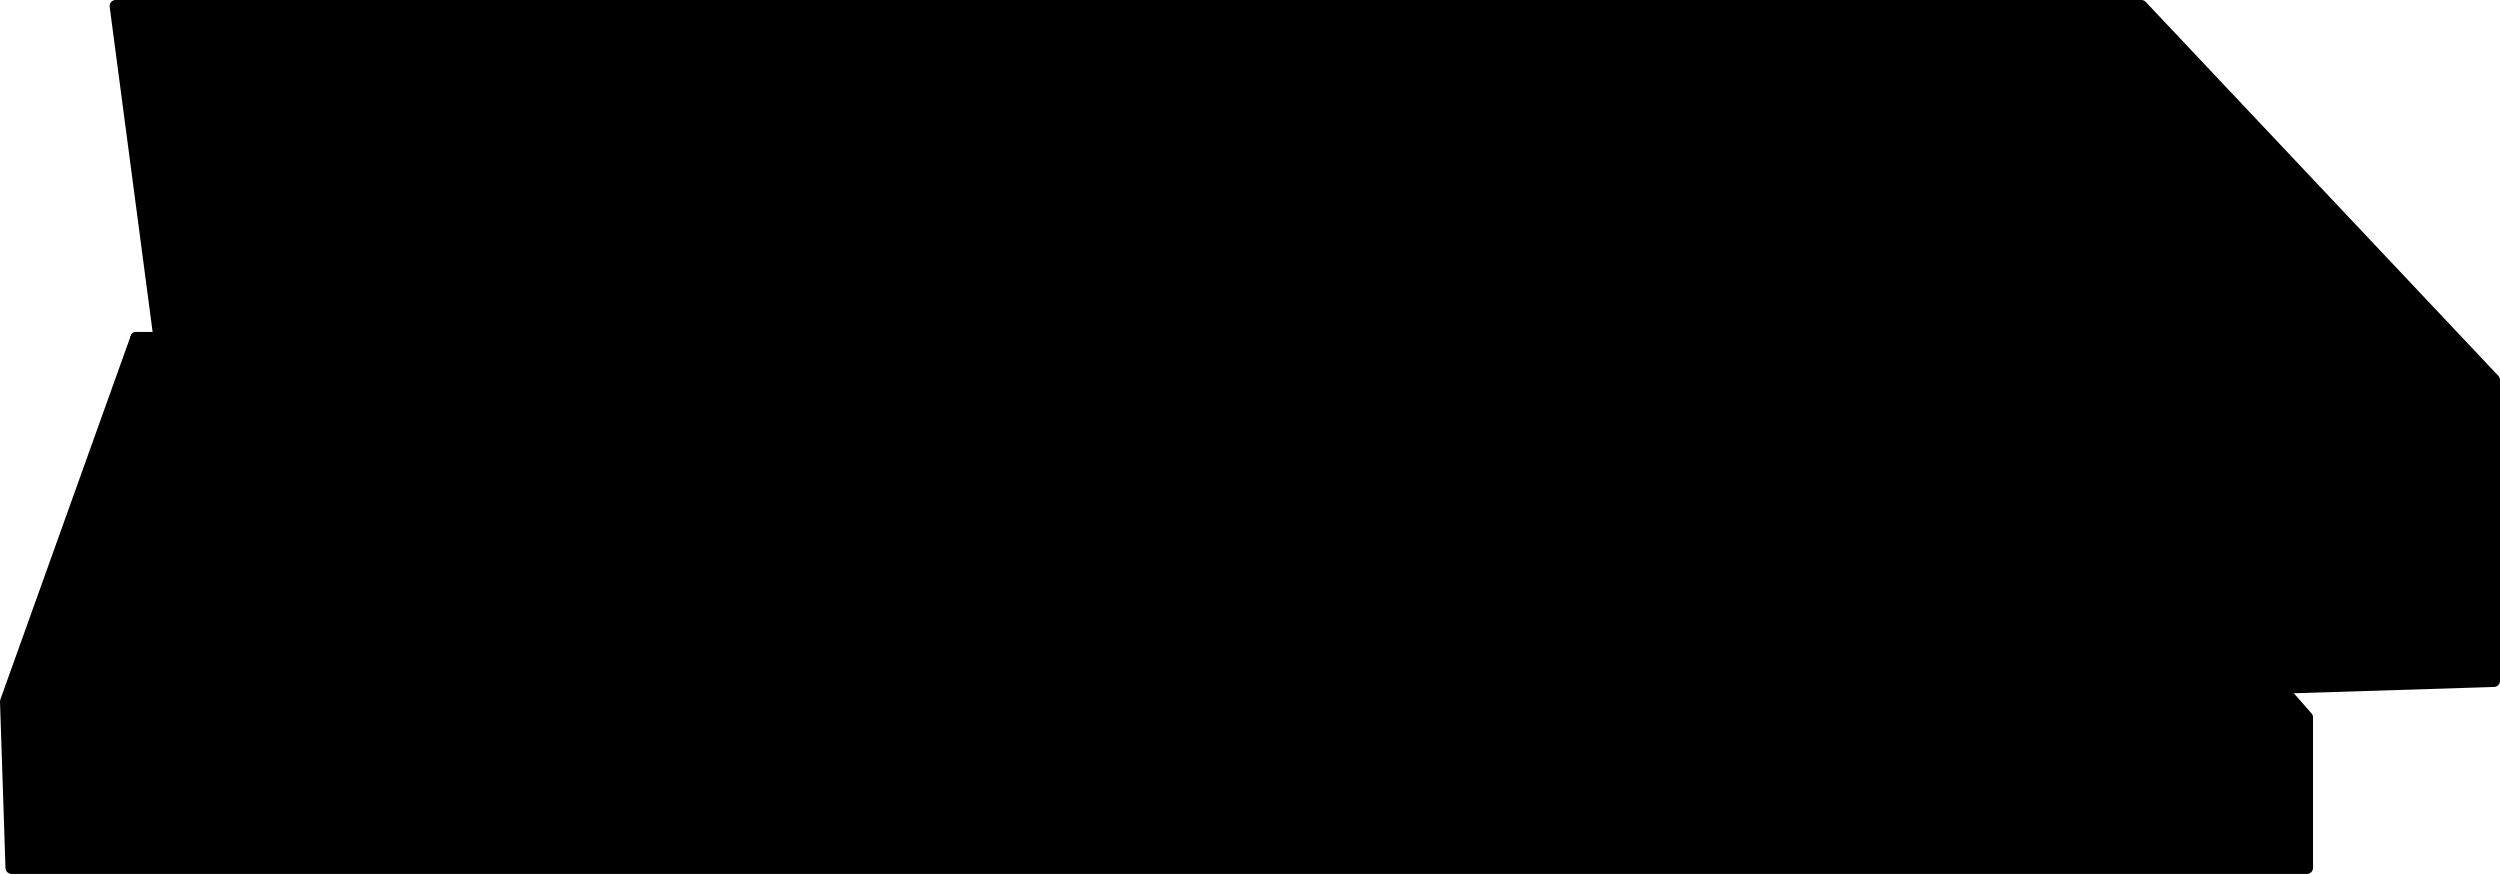
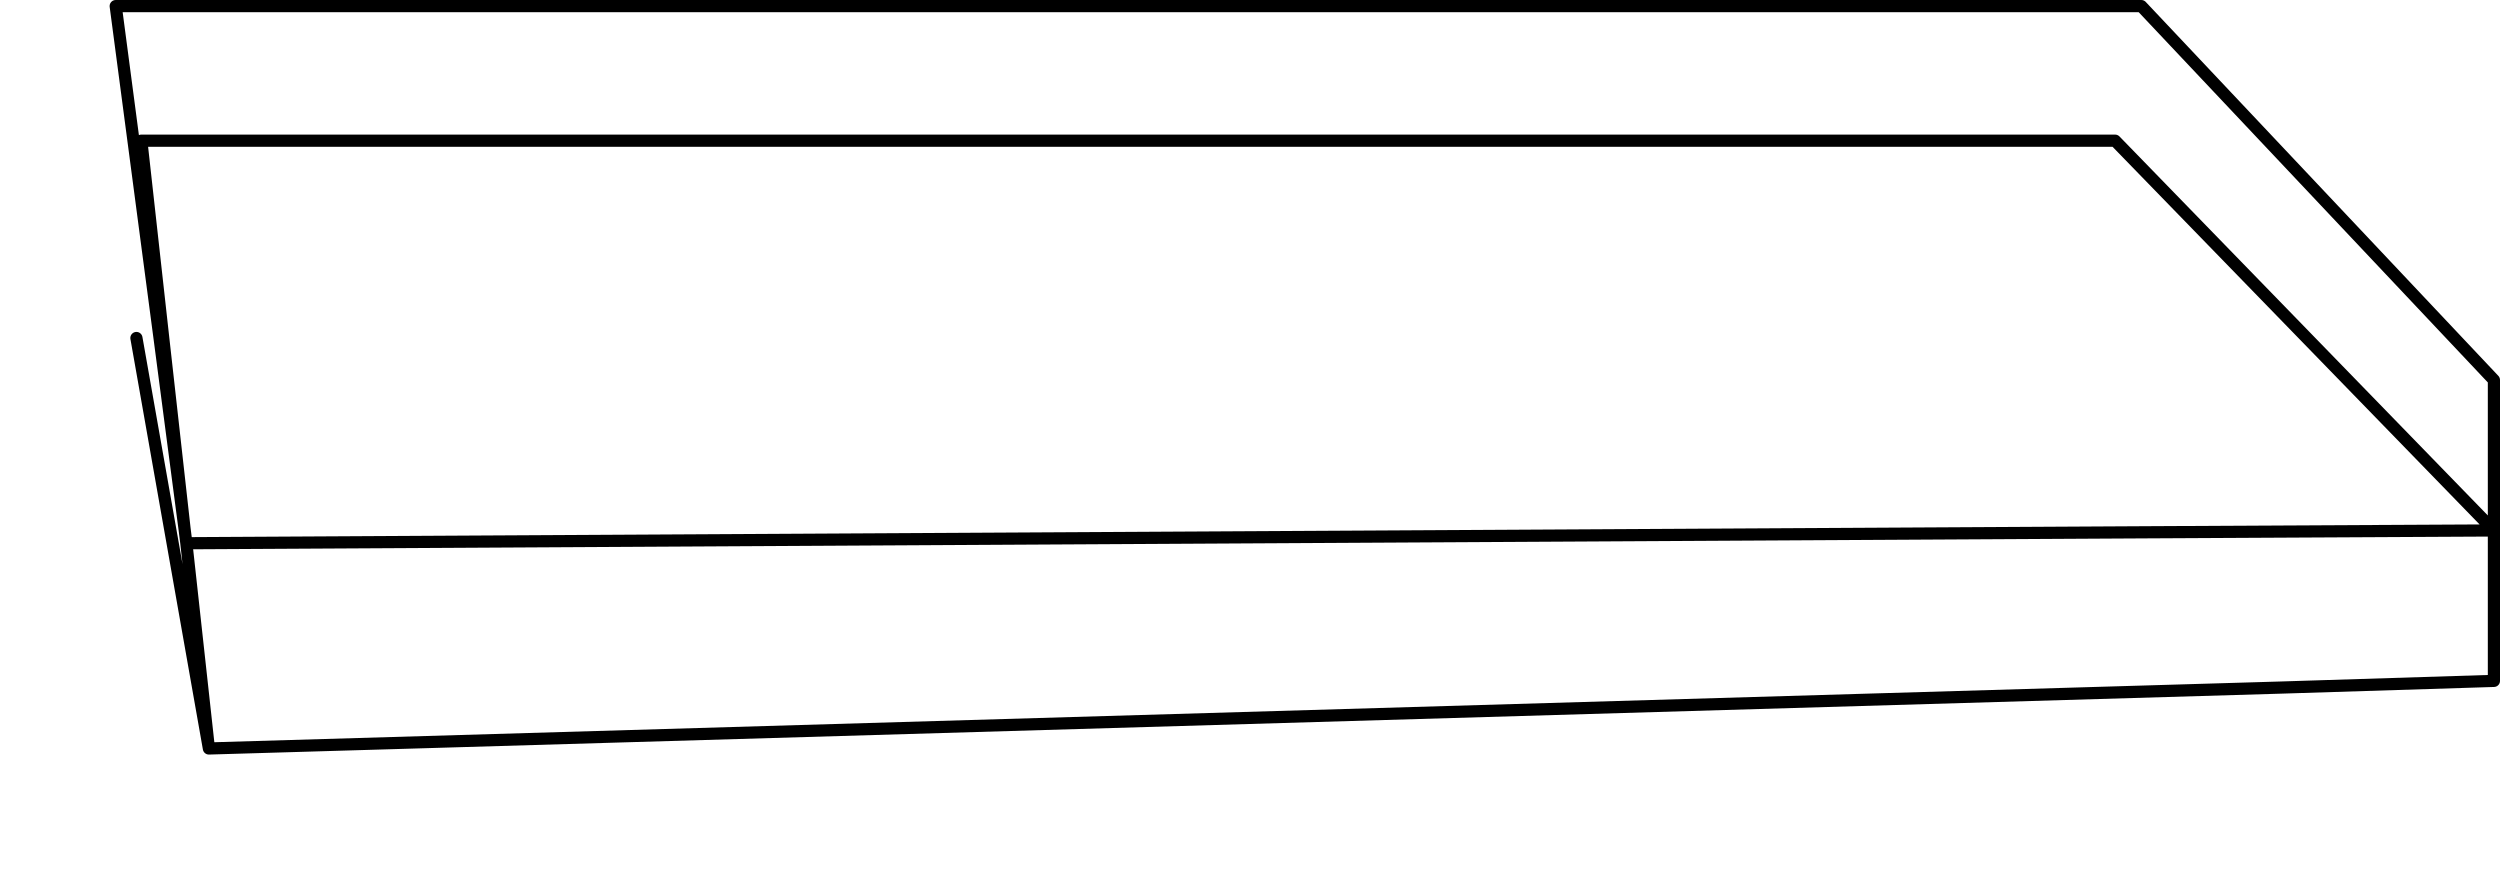
<svg xmlns="http://www.w3.org/2000/svg" height="71.75px" width="205.25px">
  <g transform="matrix(1.0, 0.0, 0.0, 1.0, -425.45, -402.05)">
-     <path d="M612.7 458.5 L614.85 460.95 614.85 473.3 426.4 473.3 425.95 459.65 436.65 429.8 438.55 429.8 434.95 402.55 601.25 402.55 630.2 433.25 630.2 445.6 630.2 457.95 612.7 458.5 601.75 445.75 630.2 445.6 601.75 445.75 612.7 458.5 442.6 463.5 440.75 446.65 601.75 445.75 440.75 446.65 442.6 463.5 612.7 458.5 M438.85 429.8 L588.0 429.8 601.75 445.75 588.0 429.8 438.85 429.8 440.6 445.45 440.75 446.65 440.6 445.45 438.85 429.8 437.05 413.6 599.1 413.6 630.2 445.6 599.1 413.6 437.05 413.6 438.85 429.8 438.55 429.8 438.85 429.8 M442.6 463.5 L436.65 429.8 442.6 463.5 M440.75 446.65 L440.6 445.45 438.55 429.8 440.6 445.45 440.75 446.65" fill="#000000" fill-rule="evenodd" stroke="none" />
-     <path d="M612.7 458.5 L614.85 460.95 614.85 473.3 426.4 473.3 425.95 459.65 436.65 429.8 438.55 429.8 438.85 429.8 588.0 429.8 601.75 445.75 612.7 458.5" fill="none" stroke="#000000" stroke-linecap="round" stroke-linejoin="round" stroke-width="1.0" />
+     <path d="M612.7 458.5 M438.85 429.8 L588.0 429.8 601.75 445.75 588.0 429.8 438.85 429.8 440.6 445.45 440.75 446.65 440.6 445.45 438.85 429.8 437.05 413.6 599.1 413.6 630.2 445.6 599.1 413.6 437.05 413.6 438.85 429.8 438.55 429.8 438.85 429.8 M442.6 463.5 L436.65 429.8 442.6 463.5 M440.75 446.65 L440.6 445.45 438.55 429.8 440.6 445.45 440.75 446.65" fill="#000000" fill-rule="evenodd" stroke="none" />
    <path d="M438.55 429.8 L434.95 402.55 601.25 402.55 630.2 433.25 630.2 445.6 630.2 457.95 612.7 458.5 442.6 463.5 440.75 446.65 601.75 445.75 630.2 445.6 599.1 413.6 437.05 413.6 438.85 429.8 440.6 445.45 440.75 446.65 440.6 445.45 438.55 429.8 M436.65 429.8 L442.6 463.5" fill="none" stroke="#000000" stroke-linecap="round" stroke-linejoin="round" stroke-width="1.0" />
  </g>
</svg>